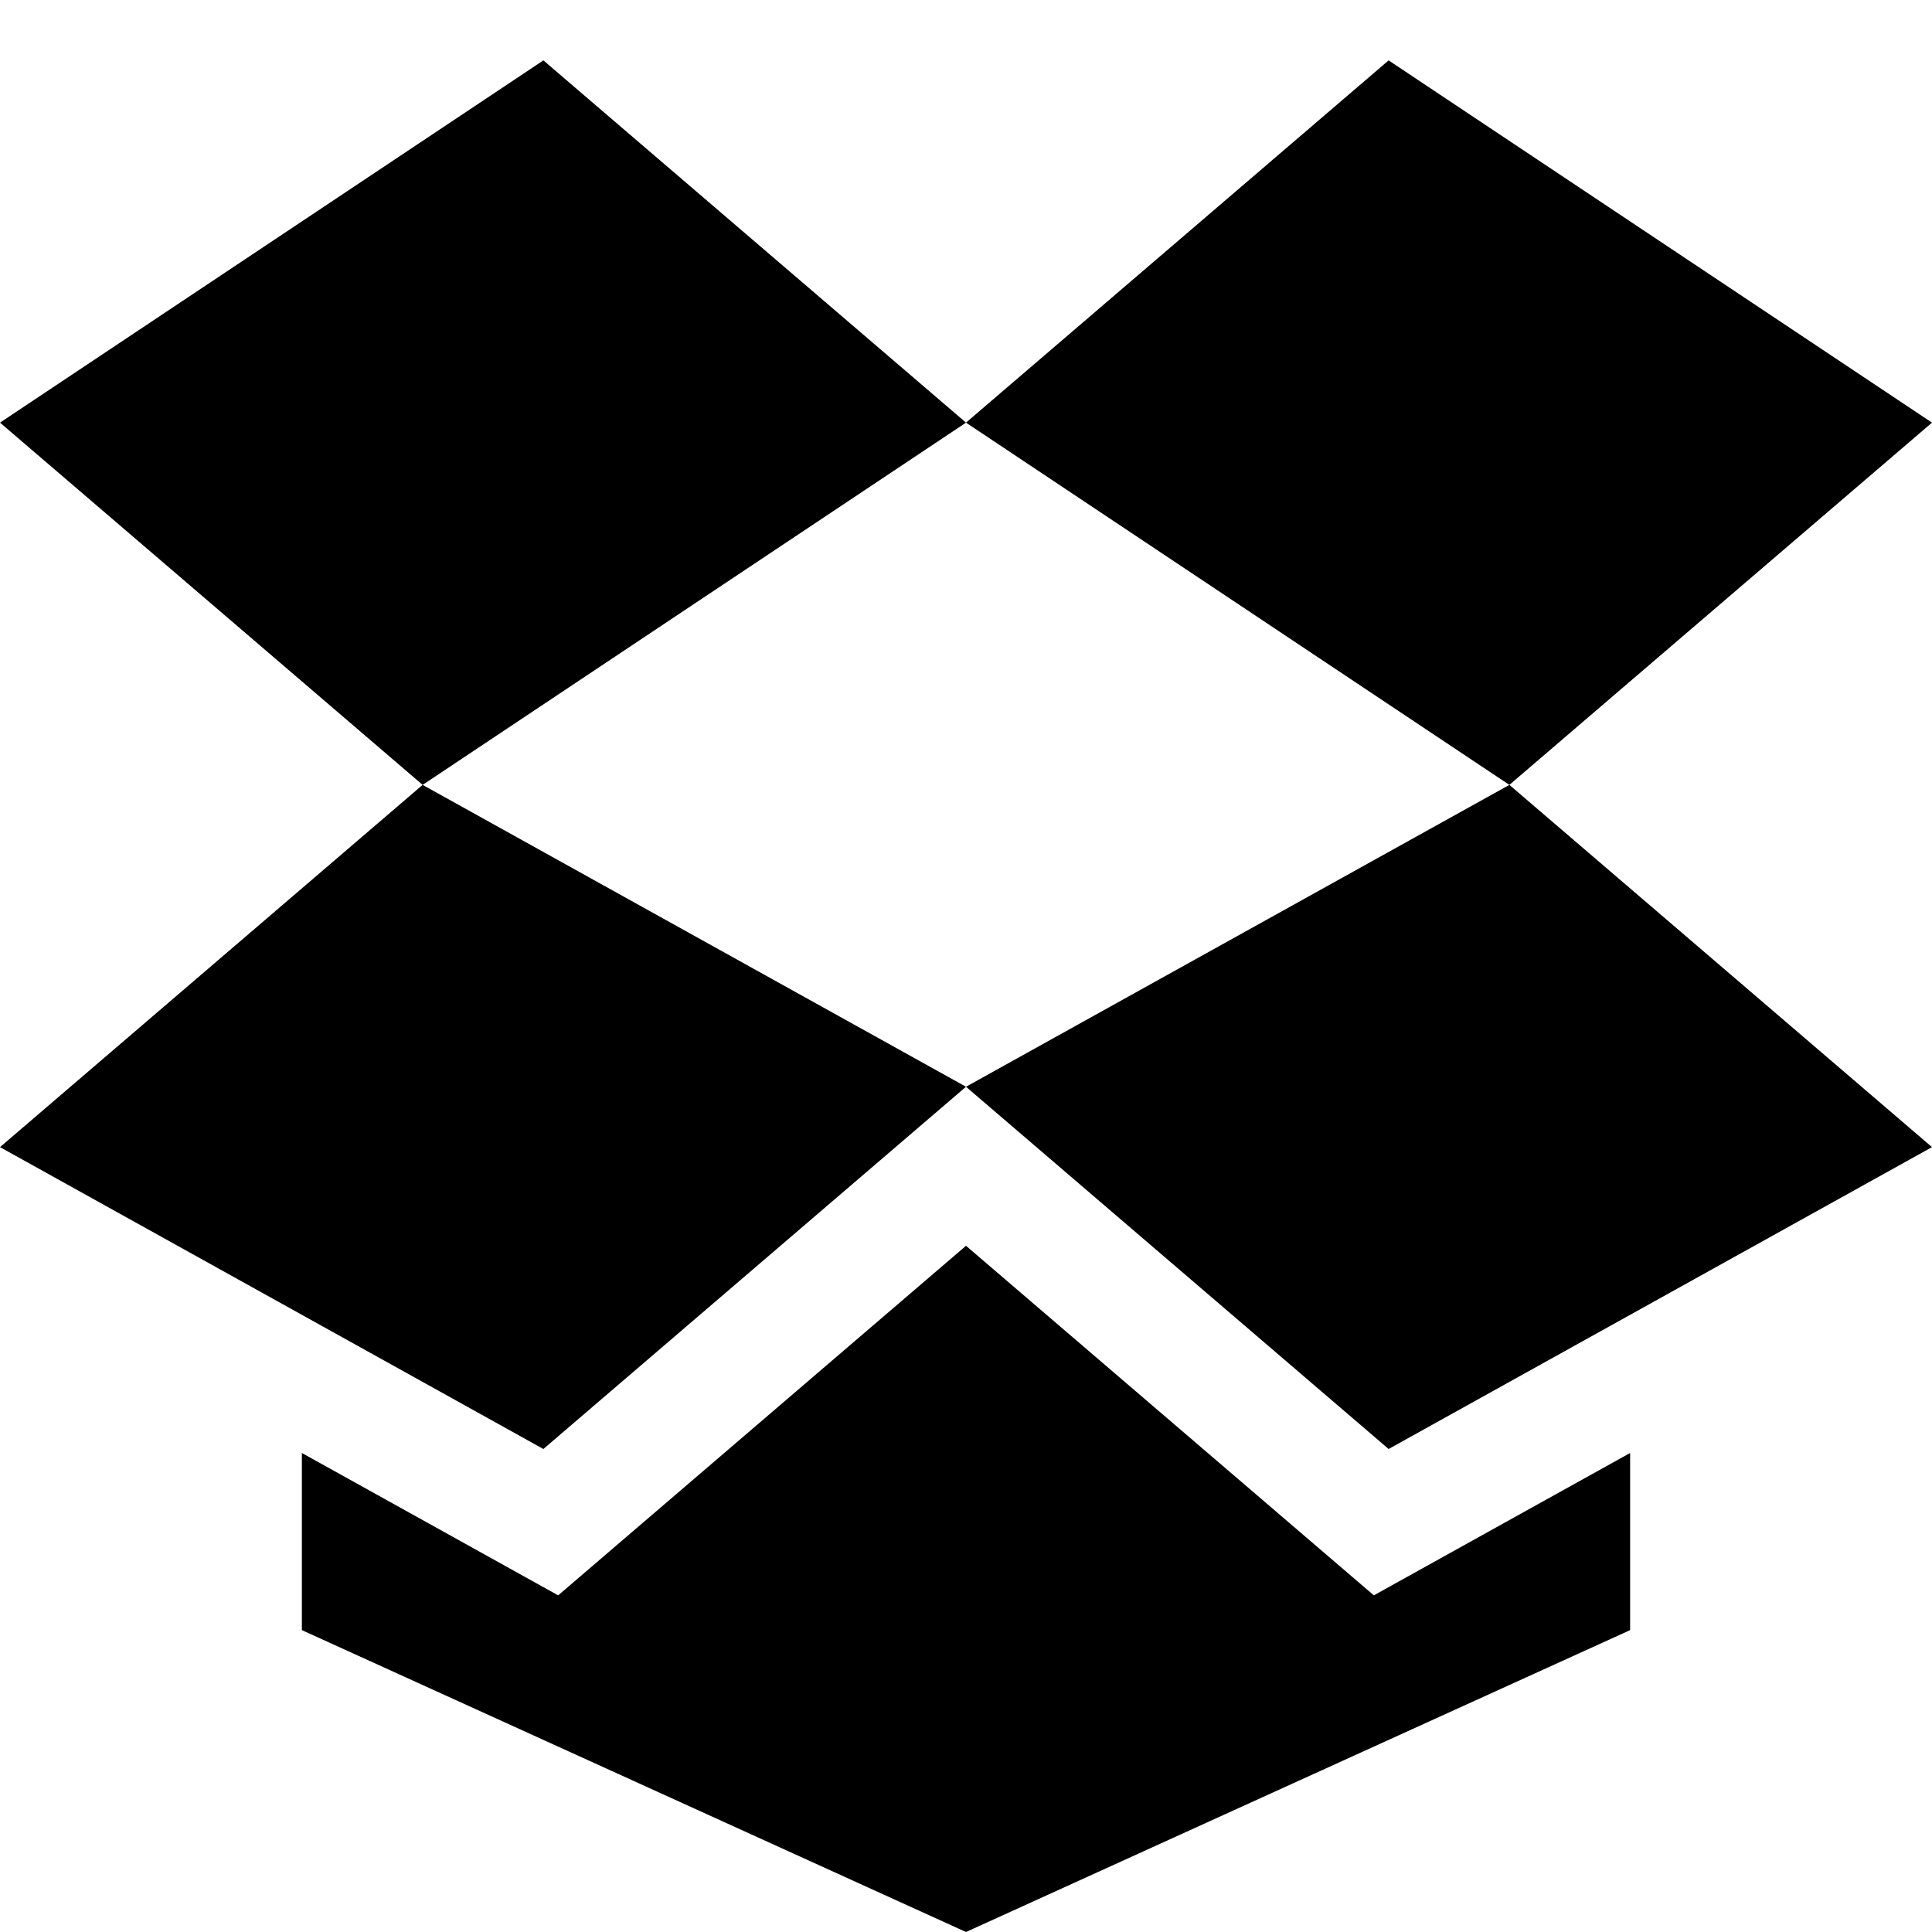
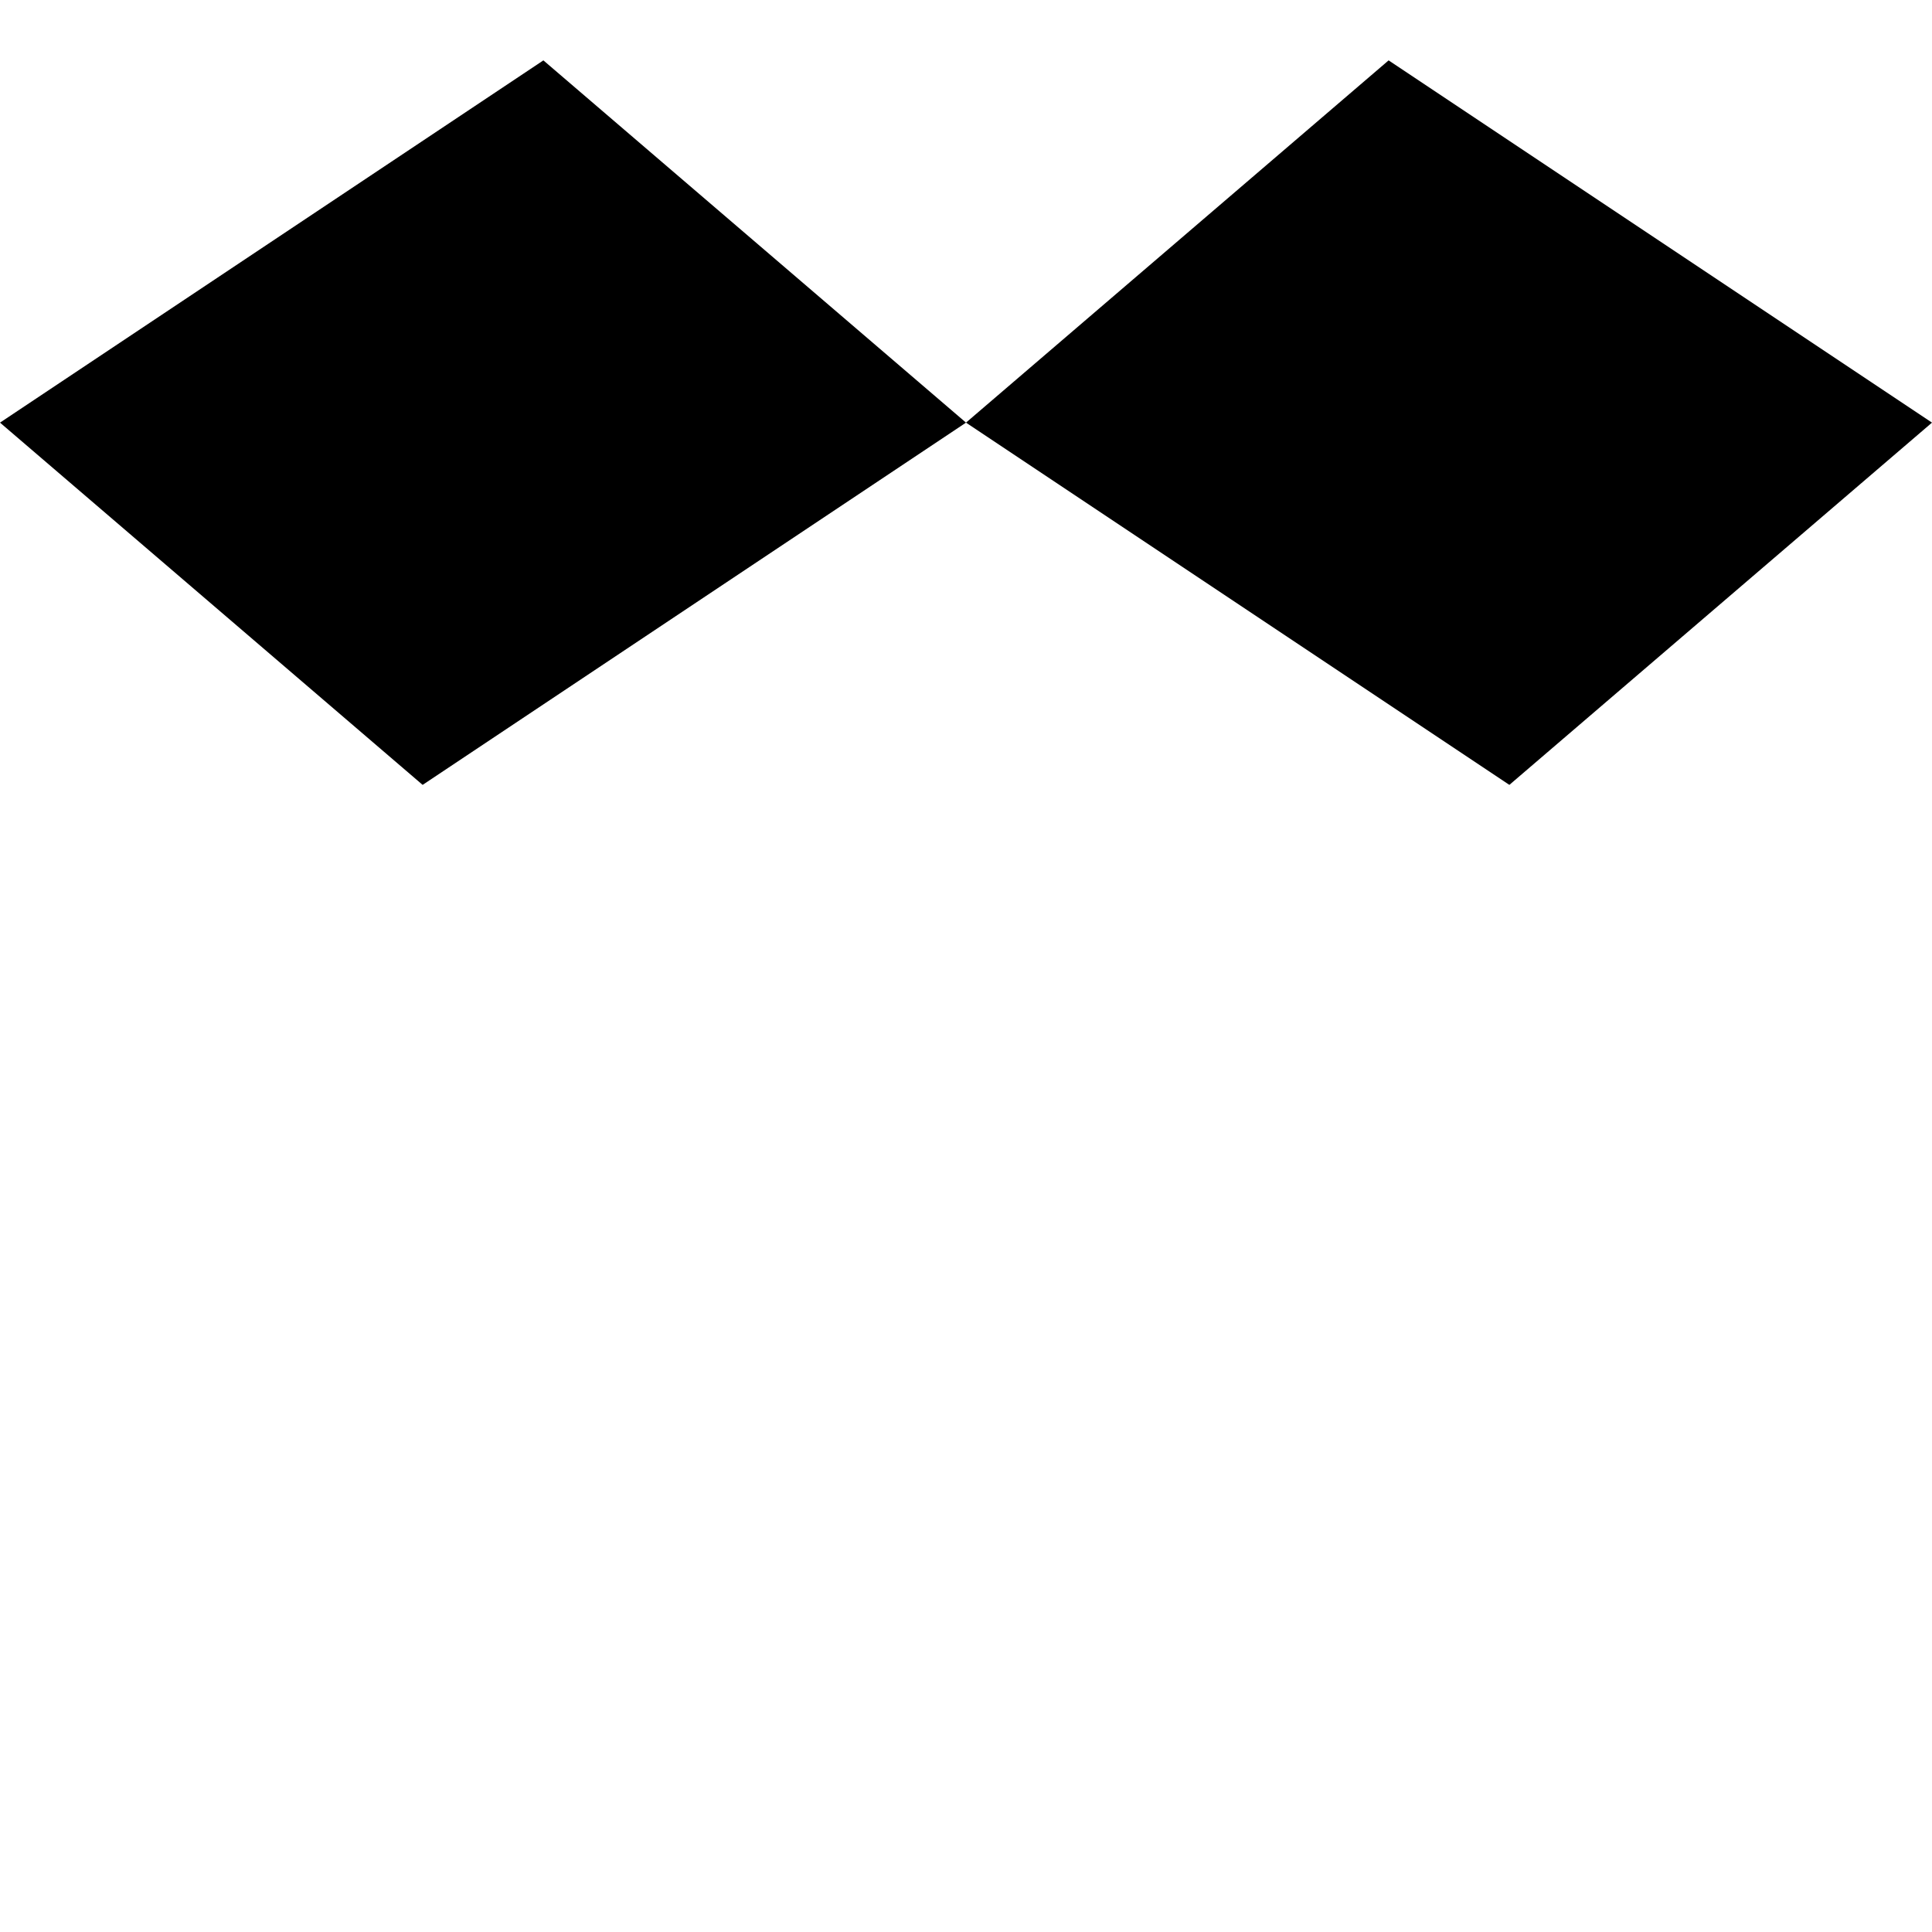
<svg xmlns="http://www.w3.org/2000/svg" version="1.1" width="32" height="32" viewBox="0 0 32 32">
  <path d="M23 1l-7 6 9 6 7-6z" />
  <path d="M16 7l-7-6-9 6 7 6z" />
-   <path d="M25 13l7 6-9 5-7-6z" />
-   <path d="M16 18l-9-5-7 6 9 5z" />
-   <path d="M22.755 26.424l-6.755-5.79-6.755 5.79-4.245-2.358v2.934l11 5 11-5v-2.934z" />
</svg>